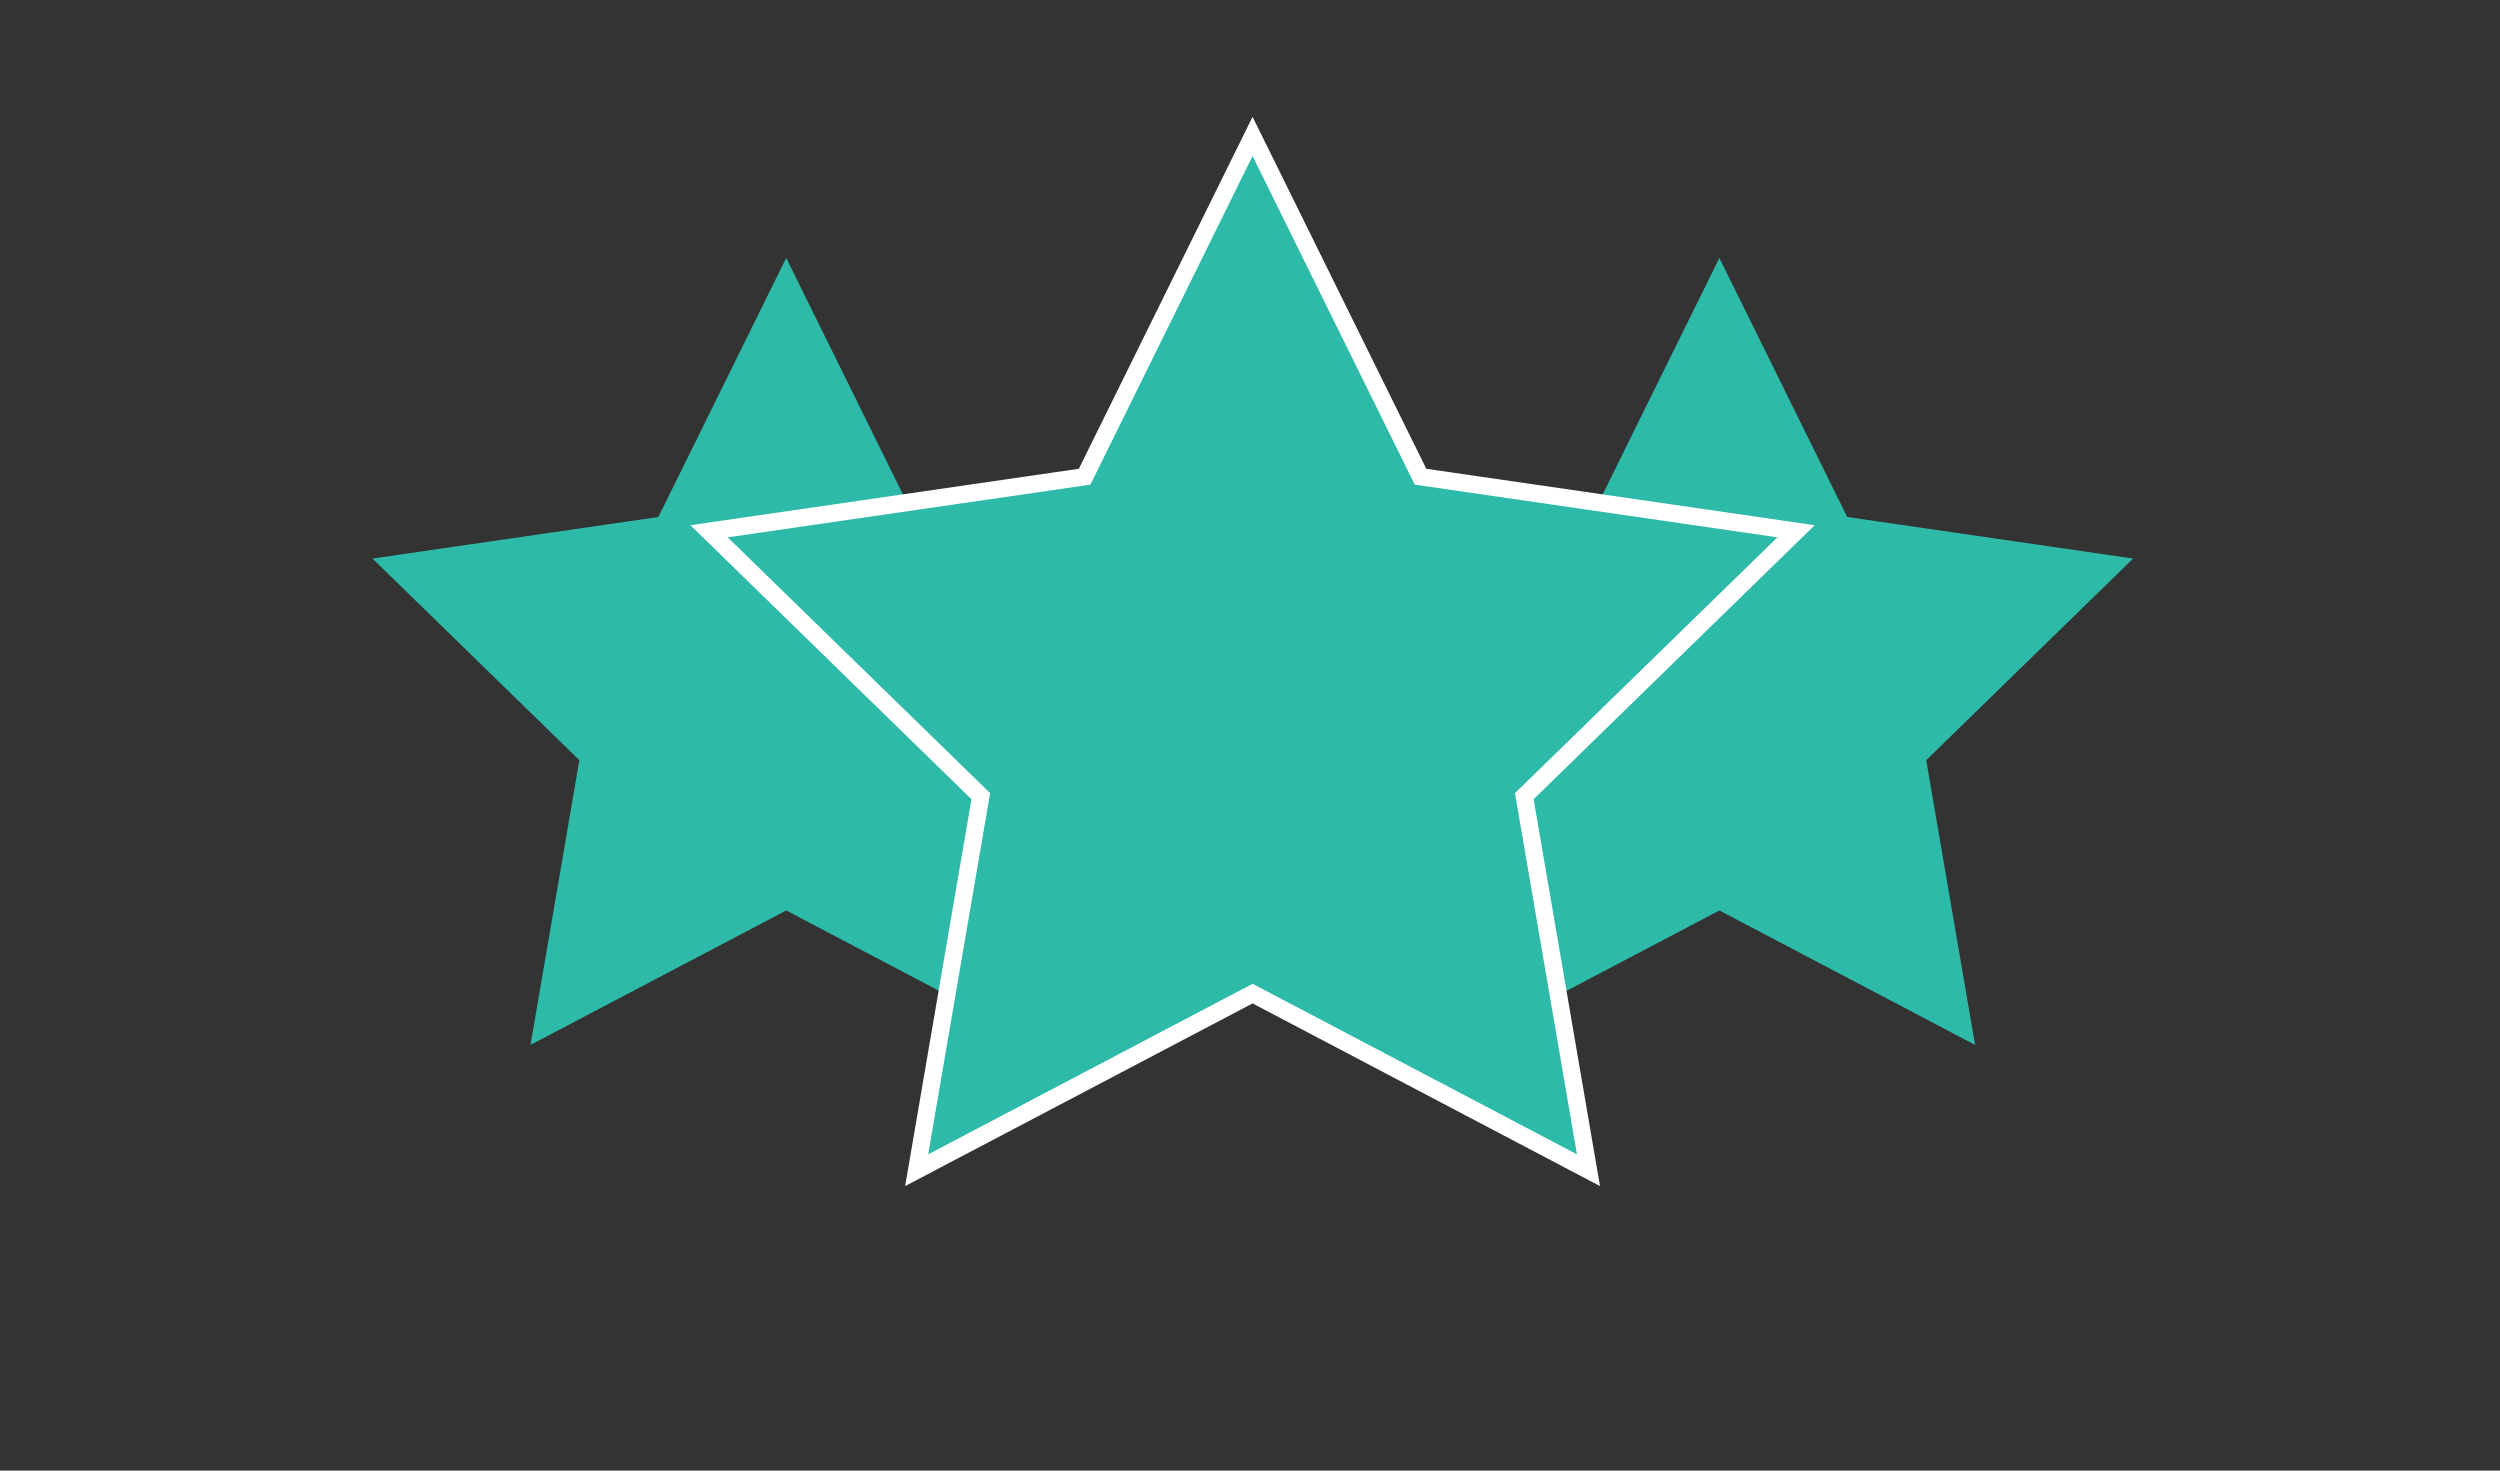
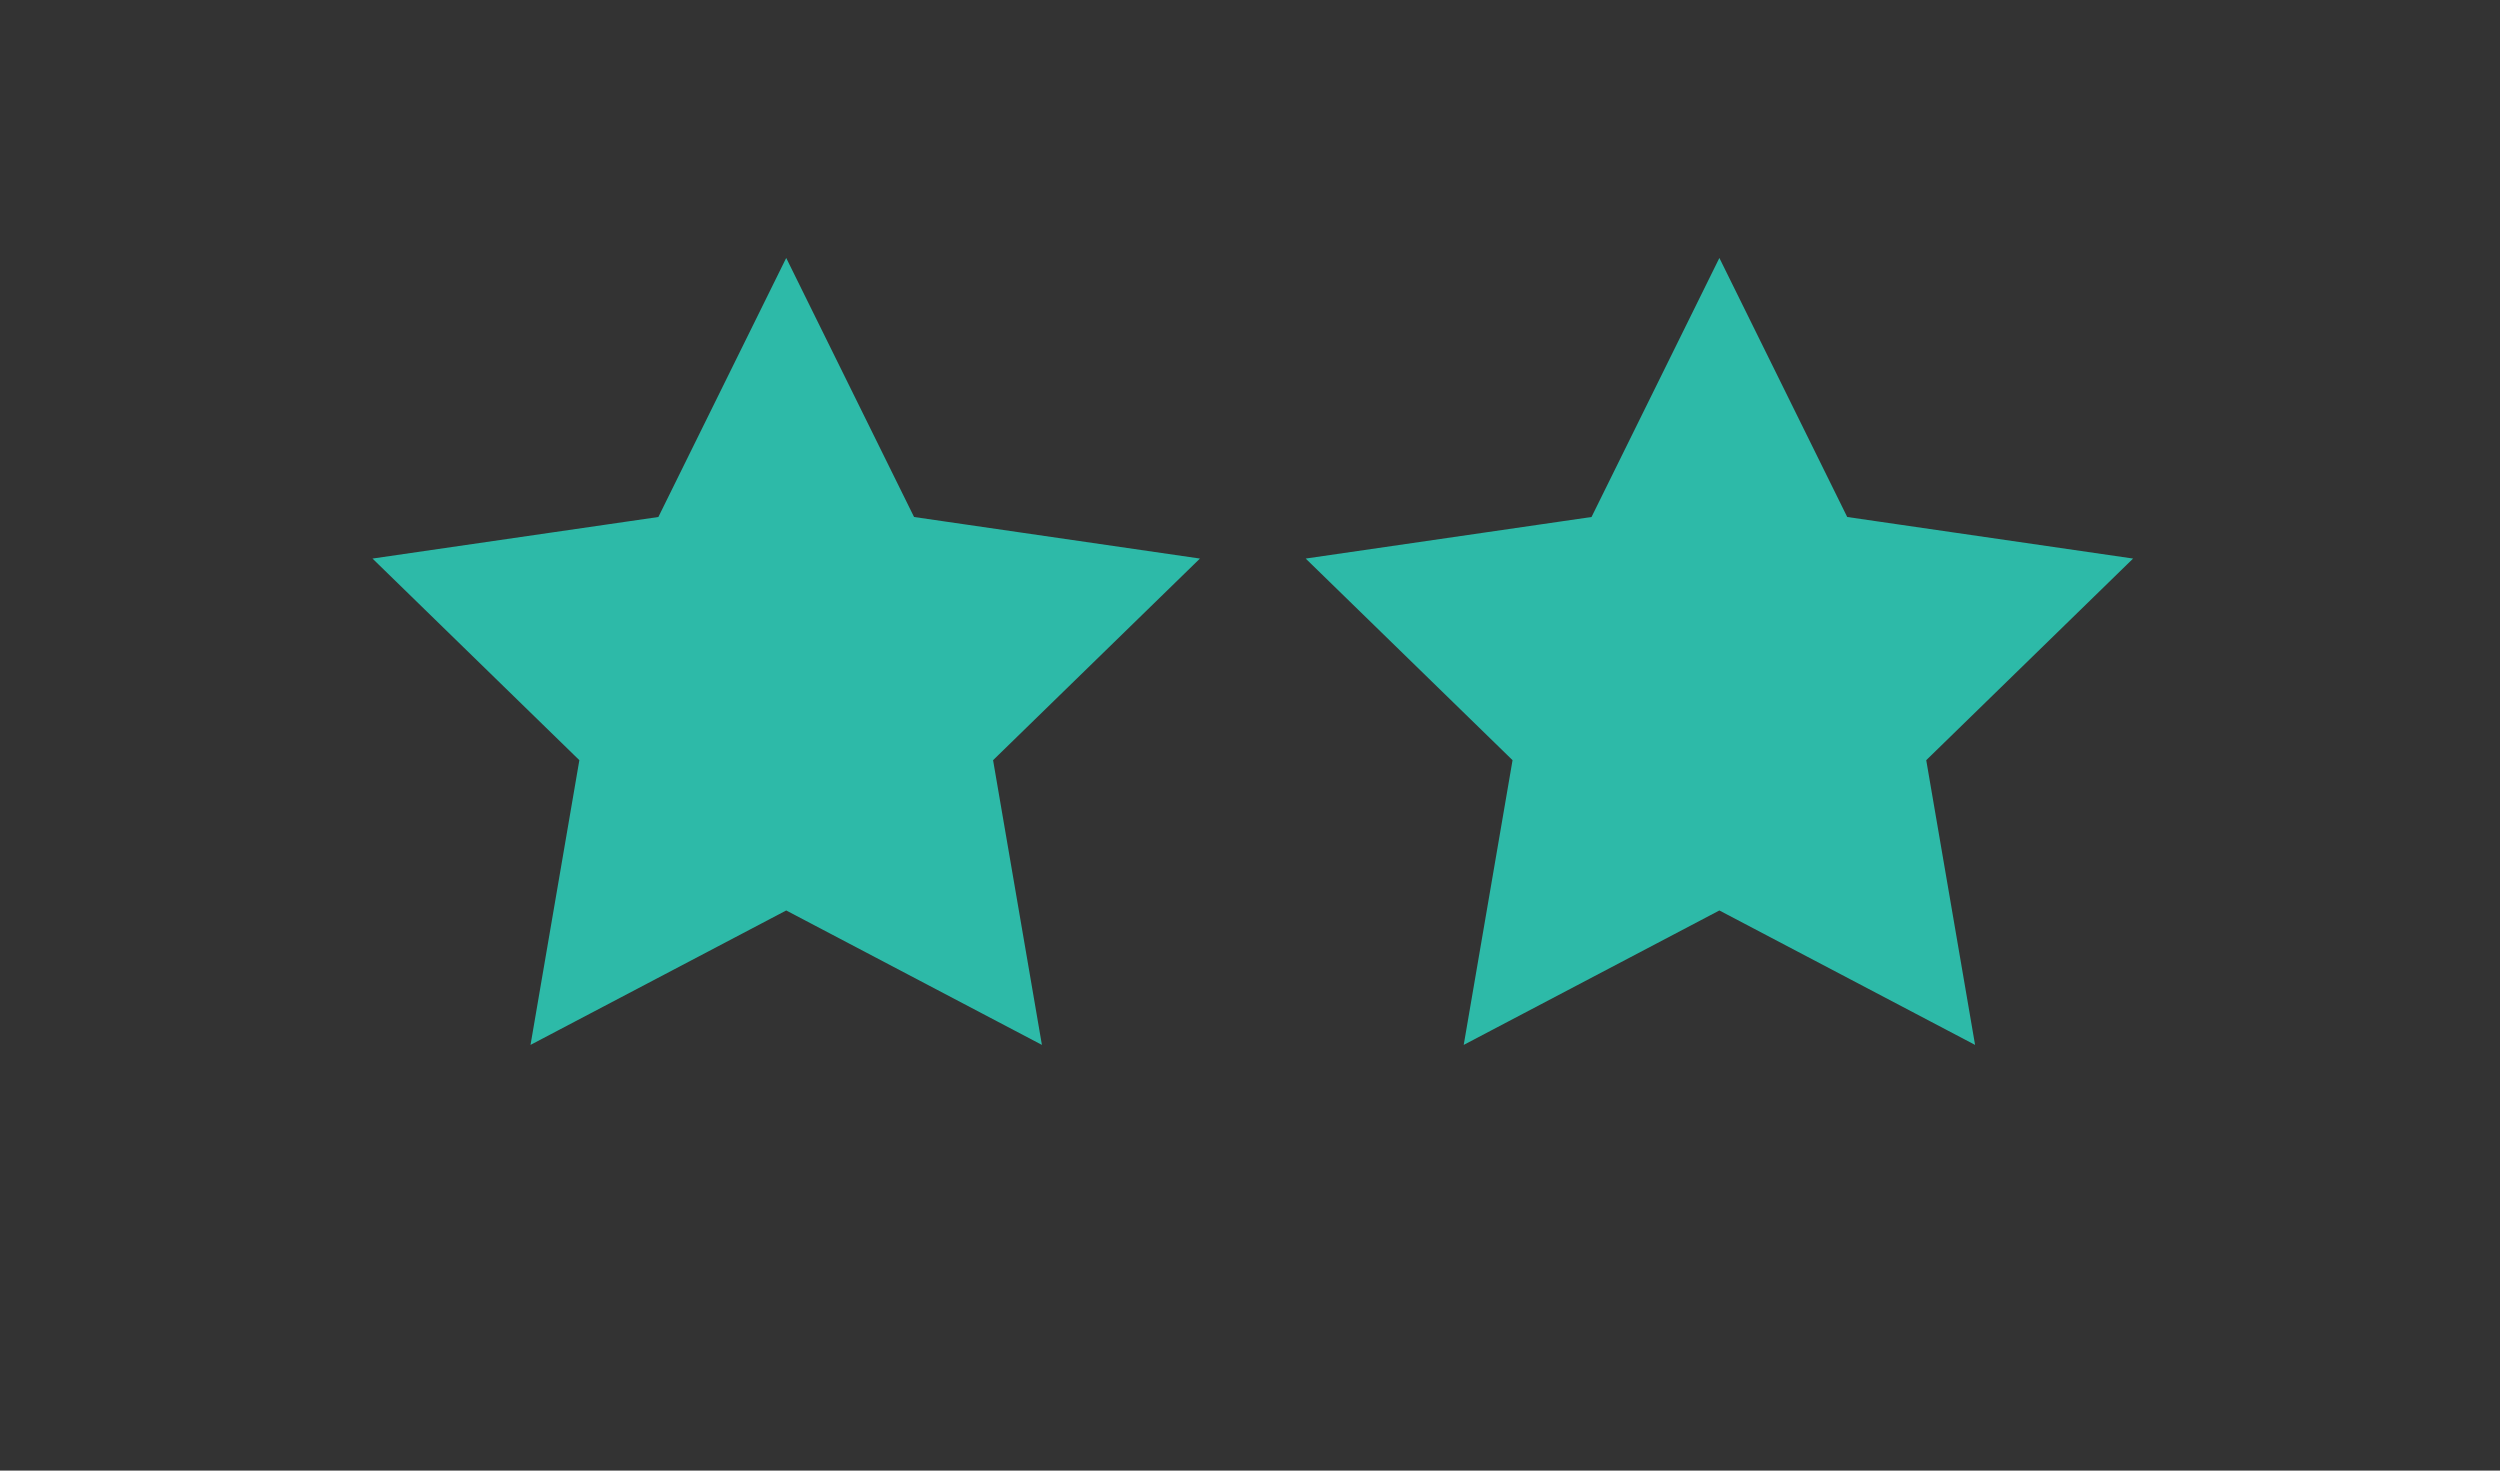
<svg xmlns="http://www.w3.org/2000/svg" id="Layer_1" data-name="Layer 1" viewBox="0 0 720 423.53">
  <rect x="0" y="0" width="720" height="423.53" fill="#333333" stroke="none" />
  <defs>
    <style>
      .cls-1 {
        stroke: #2dbaa8;
      }

      .cls-1, .cls-2 {
        fill: #2dbaa8;
        stroke-miterlimit: 10;
        stroke-width: 5px;
      }

      .cls-2 {
        stroke: #fff;
      }
    </style>
  </defs>
  <polygon class="cls-1" points="226.43 79.94 261.59 151.18 340.21 162.61 283.32 218.06 296.75 296.36 226.43 259.39 156.11 296.36 169.54 218.06 112.65 162.61 191.27 151.18 226.43 79.94" />
  <polygon class="cls-1" points="495.18 79.94 530.34 151.18 608.96 162.61 552.07 218.06 565.5 296.36 495.18 259.39 424.87 296.36 438.3 218.06 381.41 162.61 460.02 151.18 495.18 79.94" />
-   <polygon class="cls-2" points="360.74 39.29 409.11 137.29 517.26 153.01 439 229.3 457.48 337.02 360.74 286.16 264 337.02 282.47 229.3 204.21 153.01 312.37 137.29 360.74 39.29" />
</svg>